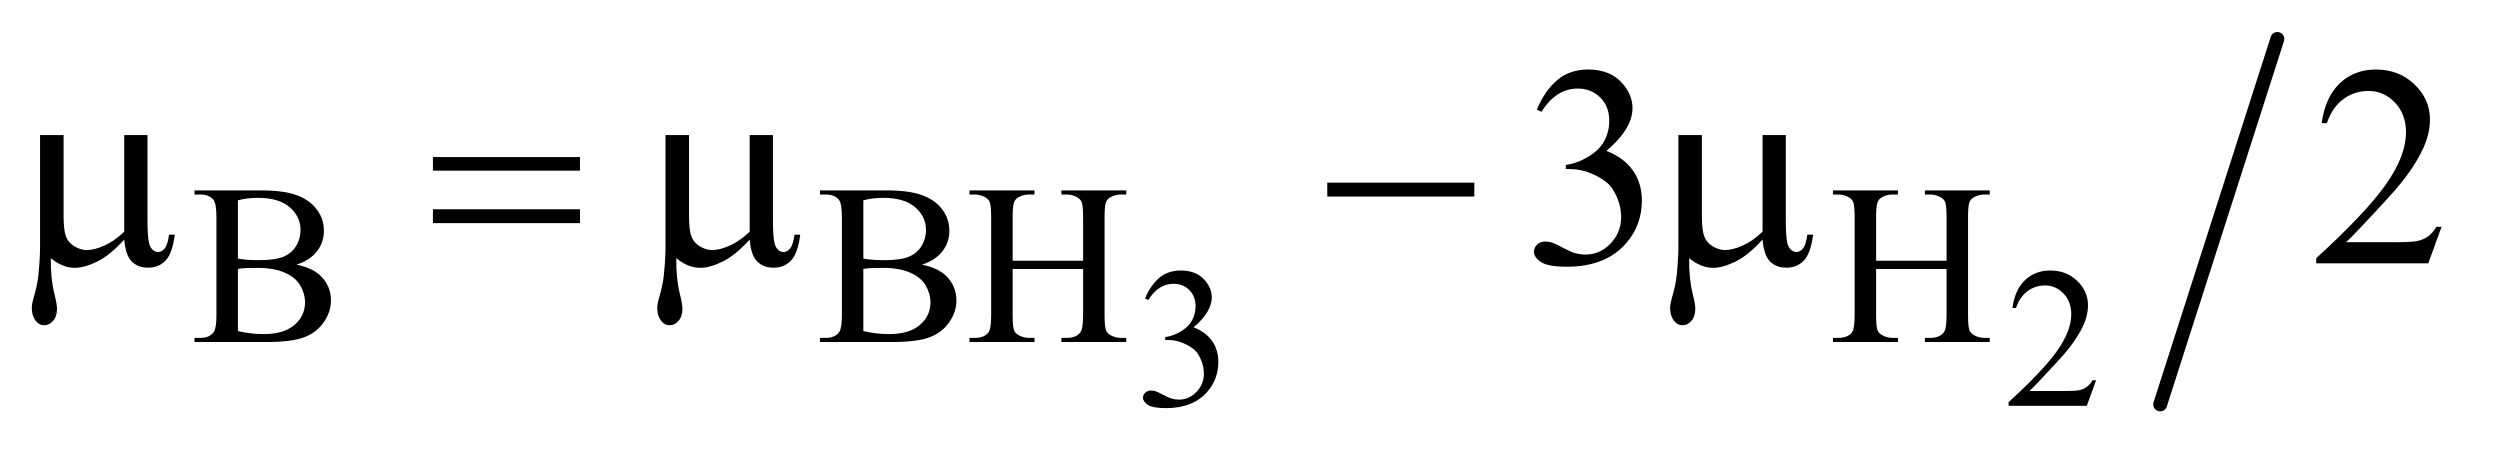
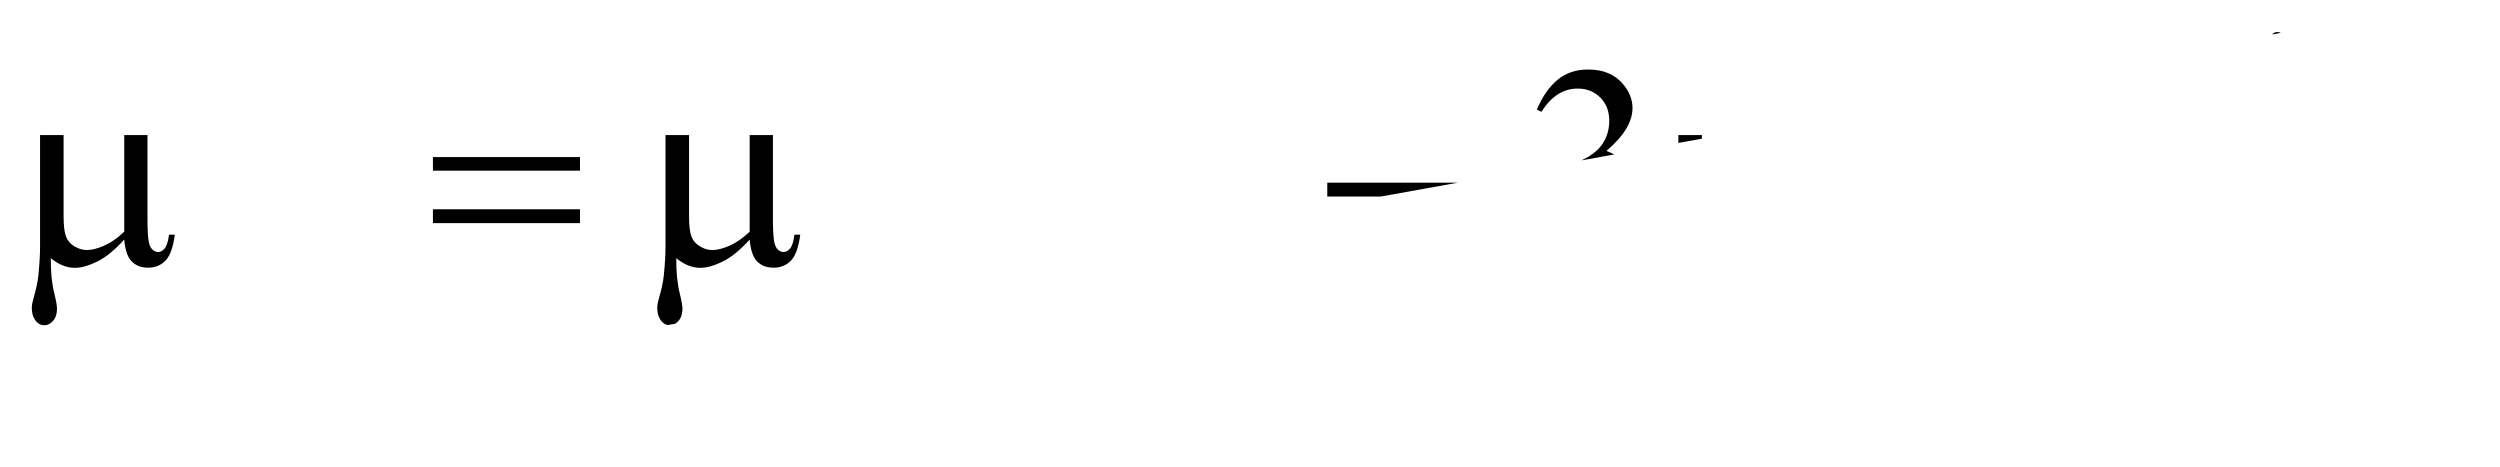
<svg xmlns="http://www.w3.org/2000/svg" stroke-dasharray="none" shape-rendering="auto" font-family="'Dialog'" text-rendering="auto" width="123" fill-opacity="1" color-interpolation="auto" color-rendering="auto" preserveAspectRatio="xMidYMid meet" font-size="12px" viewBox="0 0 123 23" fill="black" stroke="black" image-rendering="auto" stroke-miterlimit="10" stroke-linecap="square" stroke-linejoin="miter" font-style="normal" stroke-width="1" height="23" stroke-dashoffset="0" font-weight="normal" stroke-opacity="1">
  <defs id="genericDefs" />
  <g>
    <defs id="defs1">
      <clipPath clipPathUnits="userSpaceOnUse" id="clipPath1">
        <path d="M1.135 1.728 L78.627 1.728 L78.627 15.738 L1.135 15.738 L1.135 1.728 Z" />
      </clipPath>
      <clipPath clipPathUnits="userSpaceOnUse" id="clipPath2">
-         <path d="M36.386 55.205 L36.386 502.795 L2520.098 502.795 L2520.098 55.205 Z" />
+         <path d="M36.386 55.205 L36.386 502.795 L2520.098 55.205 Z" />
      </clipPath>
    </defs>
    <g stroke-width="14" transform="scale(1.576,1.576) translate(-1.135,-1.728) matrix(0.031,0,0,0.031,0,0)" stroke-linejoin="round" stroke-linecap="round">
      <line y2="463" fill="none" x1="2330" clip-path="url(#clipPath2)" x2="2212" y1="95" />
    </g>
    <g transform="matrix(0.049,0,0,0.049,-1.789,-2.723)">
      <path d="M1186.203 355.234 Q1191.906 341.797 1200.578 334.484 Q1209.266 327.172 1222.219 327.172 Q1238.219 327.172 1246.766 337.578 Q1253.234 345.328 1253.234 354.156 Q1253.234 368.688 1234.984 384.188 Q1247.25 389 1253.531 397.938 Q1259.812 406.859 1259.812 418.938 Q1259.812 436.203 1248.828 448.859 Q1234.5 465.359 1207.312 465.359 Q1193.859 465.359 1189 462.031 Q1184.141 458.688 1184.141 454.859 Q1184.141 452 1186.453 449.844 Q1188.766 447.688 1192 447.688 Q1194.453 447.688 1197 448.469 Q1198.672 448.969 1204.562 452.062 Q1210.453 455.141 1212.703 455.734 Q1216.344 456.812 1220.453 456.812 Q1230.469 456.812 1237.875 449.062 Q1245.297 441.312 1245.297 430.703 Q1245.297 422.953 1241.859 415.594 Q1239.297 410.094 1236.266 407.25 Q1232.047 403.328 1224.672 400.141 Q1217.312 396.953 1209.656 396.953 L1206.516 396.953 L1206.516 394 Q1214.281 393.016 1222.078 388.406 Q1229.875 383.797 1233.406 377.328 Q1236.953 370.844 1236.953 363.094 Q1236.953 352.984 1230.609 346.75 Q1224.281 340.516 1214.859 340.516 Q1199.656 340.516 1189.453 356.812 L1186.203 355.234 ZM2141.156 437.391 L2131.828 463 L2053.312 463 L2053.312 459.375 Q2087.969 427.766 2102.094 407.75 Q2116.234 387.719 2116.234 371.141 Q2116.234 358.469 2108.469 350.328 Q2100.719 342.188 2089.922 342.188 Q2080.109 342.188 2072.297 347.938 Q2064.5 353.672 2060.781 364.75 L2057.141 364.75 Q2059.594 346.594 2069.75 336.891 Q2079.922 327.172 2095.125 327.172 Q2111.328 327.172 2122.172 337.578 Q2133.016 347.969 2133.016 362.109 Q2133.016 372.219 2128.297 382.328 Q2121.031 398.219 2104.75 415.984 Q2080.312 442.688 2074.219 448.188 L2108.969 448.188 Q2119.562 448.188 2123.828 447.406 Q2128.109 446.609 2131.531 444.203 Q2134.969 441.797 2137.531 437.391 L2141.156 437.391 Z" stroke="none" clip-path="url(#clipPath2)" />
    </g>
    <g transform="matrix(0.049,0,0,0.049,-1.789,-2.723)">
-       <path d="M334.234 321.281 Q350.078 324.656 357.938 332.062 Q368.828 342.391 368.828 357.328 Q368.828 368.672 361.641 379.062 Q354.453 389.453 341.922 394.234 Q329.406 399 303.688 399 L231.812 399 L231.812 394.844 L237.547 394.844 Q247.094 394.844 251.25 388.781 Q253.828 384.844 253.828 372.047 L253.828 273.672 Q253.828 259.516 250.578 255.812 Q246.188 250.875 237.547 250.875 L231.812 250.875 L231.812 246.719 L297.625 246.719 Q316.047 246.719 327.172 249.406 Q344.016 253.453 352.875 263.734 Q361.75 274 361.75 287.375 Q361.75 298.828 354.781 307.875 Q347.828 316.906 334.234 321.281 ZM275.391 315.219 Q279.547 316 284.875 316.406 Q290.219 316.797 296.625 316.797 Q313.016 316.797 321.266 313.266 Q329.531 309.719 333.906 302.422 Q338.281 295.125 338.281 286.469 Q338.281 273.109 327.391 263.672 Q316.5 254.234 295.609 254.234 Q284.375 254.234 275.391 256.703 L275.391 315.219 ZM275.391 388 Q288.422 391.031 301.109 391.031 Q321.438 391.031 332.109 381.875 Q342.781 372.719 342.781 359.25 Q342.781 350.375 337.953 342.172 Q333.125 333.969 322.219 329.266 Q311.328 324.547 295.266 324.547 Q288.312 324.547 283.359 324.766 Q278.422 324.984 275.391 325.547 L275.391 388 ZM962.234 321.281 Q978.078 324.656 985.938 332.062 Q996.828 342.391 996.828 357.328 Q996.828 368.672 989.641 379.062 Q982.453 389.453 969.922 394.234 Q957.406 399 931.688 399 L859.812 399 L859.812 394.844 L865.547 394.844 Q875.094 394.844 879.25 388.781 Q881.828 384.844 881.828 372.047 L881.828 273.672 Q881.828 259.516 878.578 255.812 Q874.188 250.875 865.547 250.875 L859.812 250.875 L859.812 246.719 L925.625 246.719 Q944.047 246.719 955.172 249.406 Q972.016 253.453 980.875 263.734 Q989.75 274 989.75 287.375 Q989.75 298.828 982.781 307.875 Q975.828 316.906 962.234 321.281 ZM903.391 315.219 Q907.547 316 912.875 316.406 Q918.219 316.797 924.625 316.797 Q941.016 316.797 949.266 313.266 Q957.531 309.719 961.906 302.422 Q966.281 295.125 966.281 286.469 Q966.281 273.109 955.391 263.672 Q944.5 254.234 923.609 254.234 Q912.375 254.234 903.391 256.703 L903.391 315.219 ZM903.391 388 Q916.422 391.031 929.109 391.031 Q949.438 391.031 960.109 381.875 Q970.781 372.719 970.781 359.25 Q970.781 350.375 965.953 342.172 Q961.125 333.969 950.219 329.266 Q939.328 324.547 923.266 324.547 Q916.312 324.547 911.359 324.766 Q906.422 324.984 903.391 325.547 L903.391 388 ZM1053.281 317.359 L1124.031 317.359 L1124.031 273.781 Q1124.031 262.094 1122.578 258.391 Q1121.453 255.594 1117.859 253.562 Q1113.031 250.875 1107.641 250.875 L1102.25 250.875 L1102.25 246.719 L1167.375 246.719 L1167.375 250.875 L1161.984 250.875 Q1156.594 250.875 1151.766 253.453 Q1148.172 255.25 1146.875 258.906 Q1145.594 262.547 1145.594 273.781 L1145.594 372.047 Q1145.594 383.609 1147.062 387.312 Q1148.172 390.125 1151.656 392.156 Q1156.594 394.844 1161.984 394.844 L1167.375 394.844 L1167.375 399 L1102.25 399 L1102.25 394.844 L1107.641 394.844 Q1116.953 394.844 1121.219 389.344 Q1124.031 385.75 1124.031 372.047 L1124.031 325.672 L1053.281 325.672 L1053.281 372.047 Q1053.281 383.609 1054.734 387.312 Q1055.859 390.125 1059.453 392.156 Q1064.281 394.844 1069.672 394.844 L1075.188 394.844 L1075.188 399 L1009.938 399 L1009.938 394.844 L1015.328 394.844 Q1024.75 394.844 1029.016 389.344 Q1031.719 385.75 1031.719 372.047 L1031.719 273.781 Q1031.719 262.094 1030.266 258.391 Q1029.141 255.594 1025.656 253.562 Q1020.719 250.875 1015.328 250.875 L1009.938 250.875 L1009.938 246.719 L1075.188 246.719 L1075.188 250.875 L1069.672 250.875 Q1064.281 250.875 1059.453 253.453 Q1055.969 255.25 1054.625 258.906 Q1053.281 262.547 1053.281 273.781 L1053.281 317.359 ZM1920.281 317.359 L1991.031 317.359 L1991.031 273.781 Q1991.031 262.094 1989.578 258.391 Q1988.453 255.594 1984.859 253.562 Q1980.031 250.875 1974.641 250.875 L1969.25 250.875 L1969.25 246.719 L2034.375 246.719 L2034.375 250.875 L2028.984 250.875 Q2023.594 250.875 2018.766 253.453 Q2015.172 255.25 2013.875 258.906 Q2012.594 262.547 2012.594 273.781 L2012.594 372.047 Q2012.594 383.609 2014.062 387.312 Q2015.172 390.125 2018.656 392.156 Q2023.594 394.844 2028.984 394.844 L2034.375 394.844 L2034.375 399 L1969.25 399 L1969.25 394.844 L1974.641 394.844 Q1983.953 394.844 1988.219 389.344 Q1991.031 385.75 1991.031 372.047 L1991.031 325.672 L1920.281 325.672 L1920.281 372.047 Q1920.281 383.609 1921.734 387.312 Q1922.859 390.125 1926.453 392.156 Q1931.281 394.844 1936.672 394.844 L1942.188 394.844 L1942.188 399 L1876.938 399 L1876.938 394.844 L1882.328 394.844 Q1891.75 394.844 1896.016 389.344 Q1898.719 385.75 1898.719 372.047 L1898.719 273.781 Q1898.719 262.094 1897.266 258.391 Q1896.141 255.594 1892.656 253.562 Q1887.719 250.875 1882.328 250.875 L1876.938 250.875 L1876.938 246.719 L1942.188 246.719 L1942.188 250.875 L1936.672 250.875 Q1931.281 250.875 1926.453 253.453 Q1922.969 255.25 1921.625 258.906 Q1920.281 262.547 1920.281 273.781 L1920.281 317.359 Z" stroke="none" clip-path="url(#clipPath2)" />
-     </g>
+       </g>
    <g transform="matrix(0.049,0,0,0.049,-1.789,-2.723)">
      <path d="M1579.625 165.594 Q1587.781 146.328 1600.219 135.859 Q1612.672 125.375 1631.234 125.375 Q1654.156 125.375 1666.391 140.281 Q1675.672 151.391 1675.672 164.047 Q1675.672 184.859 1649.516 207.078 Q1667.094 213.969 1676.094 226.766 Q1685.094 239.562 1685.094 256.859 Q1685.094 281.609 1669.344 299.75 Q1648.812 323.375 1609.859 323.375 Q1590.594 323.375 1583.625 318.594 Q1576.672 313.812 1576.672 308.328 Q1576.672 304.25 1579.969 301.156 Q1583.281 298.062 1587.922 298.062 Q1591.438 298.062 1595.094 299.188 Q1597.484 299.891 1605.922 304.328 Q1614.359 308.75 1617.594 309.594 Q1622.797 311.141 1628.703 311.141 Q1643.047 311.141 1653.656 300.031 Q1664.281 288.922 1664.281 273.734 Q1664.281 262.625 1659.359 252.078 Q1655.703 244.203 1651.344 240.125 Q1645.297 234.5 1634.75 229.938 Q1624.203 225.359 1613.234 225.359 L1608.734 225.359 L1608.734 221.141 Q1619.844 219.734 1631.016 213.125 Q1642.203 206.516 1647.266 197.234 Q1652.328 187.953 1652.328 176.844 Q1652.328 162.359 1643.25 153.438 Q1634.188 144.5 1620.688 144.5 Q1598.891 144.5 1584.266 167.844 L1579.625 165.594 ZM2488.047 283.297 L2474.688 320 L2362.188 320 L2362.188 314.797 Q2411.828 269.516 2432.078 240.828 Q2452.328 212.141 2452.328 188.375 Q2452.328 170.234 2441.219 158.562 Q2430.109 146.891 2414.641 146.891 Q2400.578 146.891 2389.391 155.125 Q2378.219 163.344 2372.875 179.234 L2367.672 179.234 Q2371.188 153.219 2385.734 139.297 Q2400.297 125.375 2422.094 125.375 Q2445.297 125.375 2460.828 140.281 Q2476.375 155.188 2476.375 175.438 Q2476.375 189.922 2469.625 204.406 Q2459.219 227.188 2435.875 252.641 Q2400.859 290.891 2392.141 298.766 L2441.922 298.766 Q2457.109 298.766 2463.219 297.641 Q2469.344 296.516 2474.266 293.078 Q2479.188 289.625 2482.844 283.297 L2488.047 283.297 Z" stroke="none" clip-path="url(#clipPath2)" />
    </g>
    <g transform="matrix(0.049,0,0,0.049,-1.789,-2.723)">
      <path d="M184.594 191.188 L184.594 275.984 Q184.594 292.859 186.141 299.609 Q187.406 304.391 189.938 306.5 Q192.469 308.609 195.281 308.609 Q198.797 308.609 201.812 305.094 Q204.844 301.578 206.25 291.172 L212.016 291.172 Q209.625 310.016 202.734 317.188 Q195.844 324.359 185.297 324.359 Q174.891 324.359 168.703 318.031 Q162.516 311.703 161.25 296.094 Q146.906 311.984 134.031 318.25 Q121.172 324.5 111.75 324.5 Q105.422 324.5 99.375 322.031 Q93.328 319.578 87.562 314.797 Q87.281 335.188 91.078 350.375 Q93.75 361.203 93.75 365.562 Q93.75 373.156 89.875 377.656 Q86.016 382.156 81.094 382.156 Q76.031 382.156 72.797 378.219 Q68.438 372.875 68.438 364.859 Q68.438 360.922 70.125 355.016 Q74.062 341.797 75.047 331.953 Q76.734 315.078 76.734 303.266 L76.734 191.188 L100.359 191.188 L100.359 272.328 Q100.359 286.672 102.75 293 Q105.141 299.328 111.328 302.984 Q117.516 306.641 123.703 306.641 Q131.016 306.641 141 302.281 Q150.984 297.922 161.25 288.219 L161.25 191.188 L184.594 191.188 ZM471.203 213.266 L618.859 213.266 L618.859 226.906 L471.203 226.906 L471.203 213.266 ZM471.203 265.719 L618.859 265.719 L618.859 279.641 L471.203 279.641 L471.203 265.719 ZM812.594 191.188 L812.594 275.984 Q812.594 292.859 814.141 299.609 Q815.406 304.391 817.938 306.5 Q820.469 308.609 823.281 308.609 Q826.797 308.609 829.812 305.094 Q832.844 301.578 834.25 291.172 L840.016 291.172 Q837.625 310.016 830.734 317.188 Q823.844 324.359 813.297 324.359 Q802.891 324.359 796.703 318.031 Q790.516 311.703 789.25 296.094 Q774.906 311.984 762.031 318.25 Q749.172 324.5 739.75 324.5 Q733.422 324.5 727.375 322.031 Q721.328 319.578 715.562 314.797 Q715.281 335.188 719.078 350.375 Q721.75 361.203 721.75 365.562 Q721.75 373.156 717.875 377.656 Q714.016 382.156 709.094 382.156 Q704.031 382.156 700.797 378.219 Q696.438 372.875 696.438 364.859 Q696.438 360.922 698.125 355.016 Q702.062 341.797 703.047 331.953 Q704.734 315.078 704.734 303.266 L704.734 191.188 L728.359 191.188 L728.359 272.328 Q728.359 286.672 730.75 293 Q733.141 299.328 739.328 302.984 Q745.516 306.641 751.703 306.641 Q759.016 306.641 769 302.281 Q778.984 297.922 789.25 288.219 L789.25 191.188 L812.594 191.188 ZM1369.203 239 L1516.859 239 L1516.859 252.922 L1369.203 252.922 L1369.203 239 ZM1829.594 191.188 L1829.594 275.984 Q1829.594 292.859 1831.141 299.609 Q1832.406 304.391 1834.938 306.5 Q1837.469 308.609 1840.281 308.609 Q1843.797 308.609 1846.812 305.094 Q1849.844 301.578 1851.25 291.172 L1857.016 291.172 Q1854.625 310.016 1847.734 317.188 Q1840.844 324.359 1830.297 324.359 Q1819.891 324.359 1813.703 318.031 Q1807.516 311.703 1806.25 296.094 Q1791.906 311.984 1779.031 318.25 Q1766.172 324.5 1756.75 324.5 Q1750.422 324.5 1744.375 322.031 Q1738.328 319.578 1732.562 314.797 Q1732.281 335.188 1736.078 350.375 Q1738.75 361.203 1738.75 365.562 Q1738.75 373.156 1734.875 377.656 Q1731.016 382.156 1726.094 382.156 Q1721.031 382.156 1717.797 378.219 Q1713.438 372.875 1713.438 364.859 Q1713.438 360.922 1715.125 355.016 Q1719.062 341.797 1720.047 331.953 Q1721.734 315.078 1721.734 303.266 L1721.734 191.188 L1745.359 191.188 L1745.359 272.328 Q1745.359 286.672 1747.75 293 Q1750.141 299.328 1756.328 302.984 Q1762.516 306.641 1768.703 306.641 Q1776.016 306.641 1786 302.281 Q1795.984 297.922 1806.25 288.219 L1806.25 191.188 L1829.594 191.188 Z" stroke="none" clip-path="url(#clipPath2)" />
    </g>
  </g>
</svg>